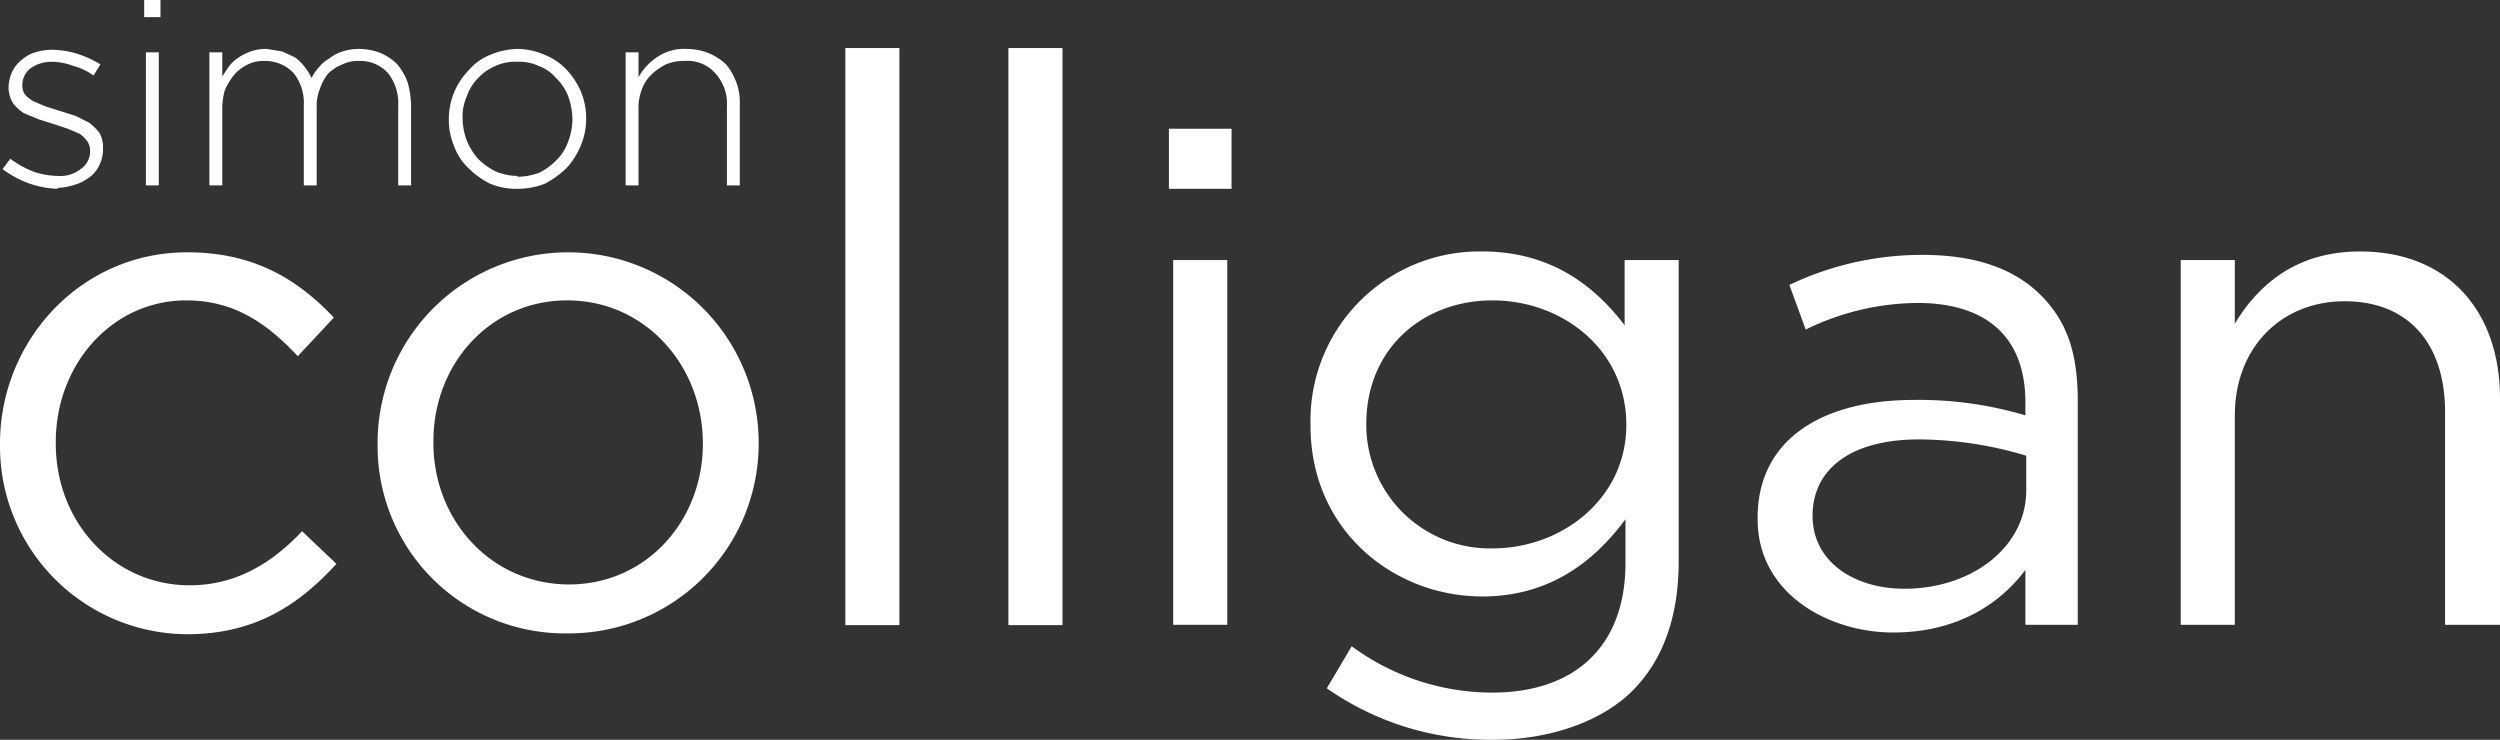
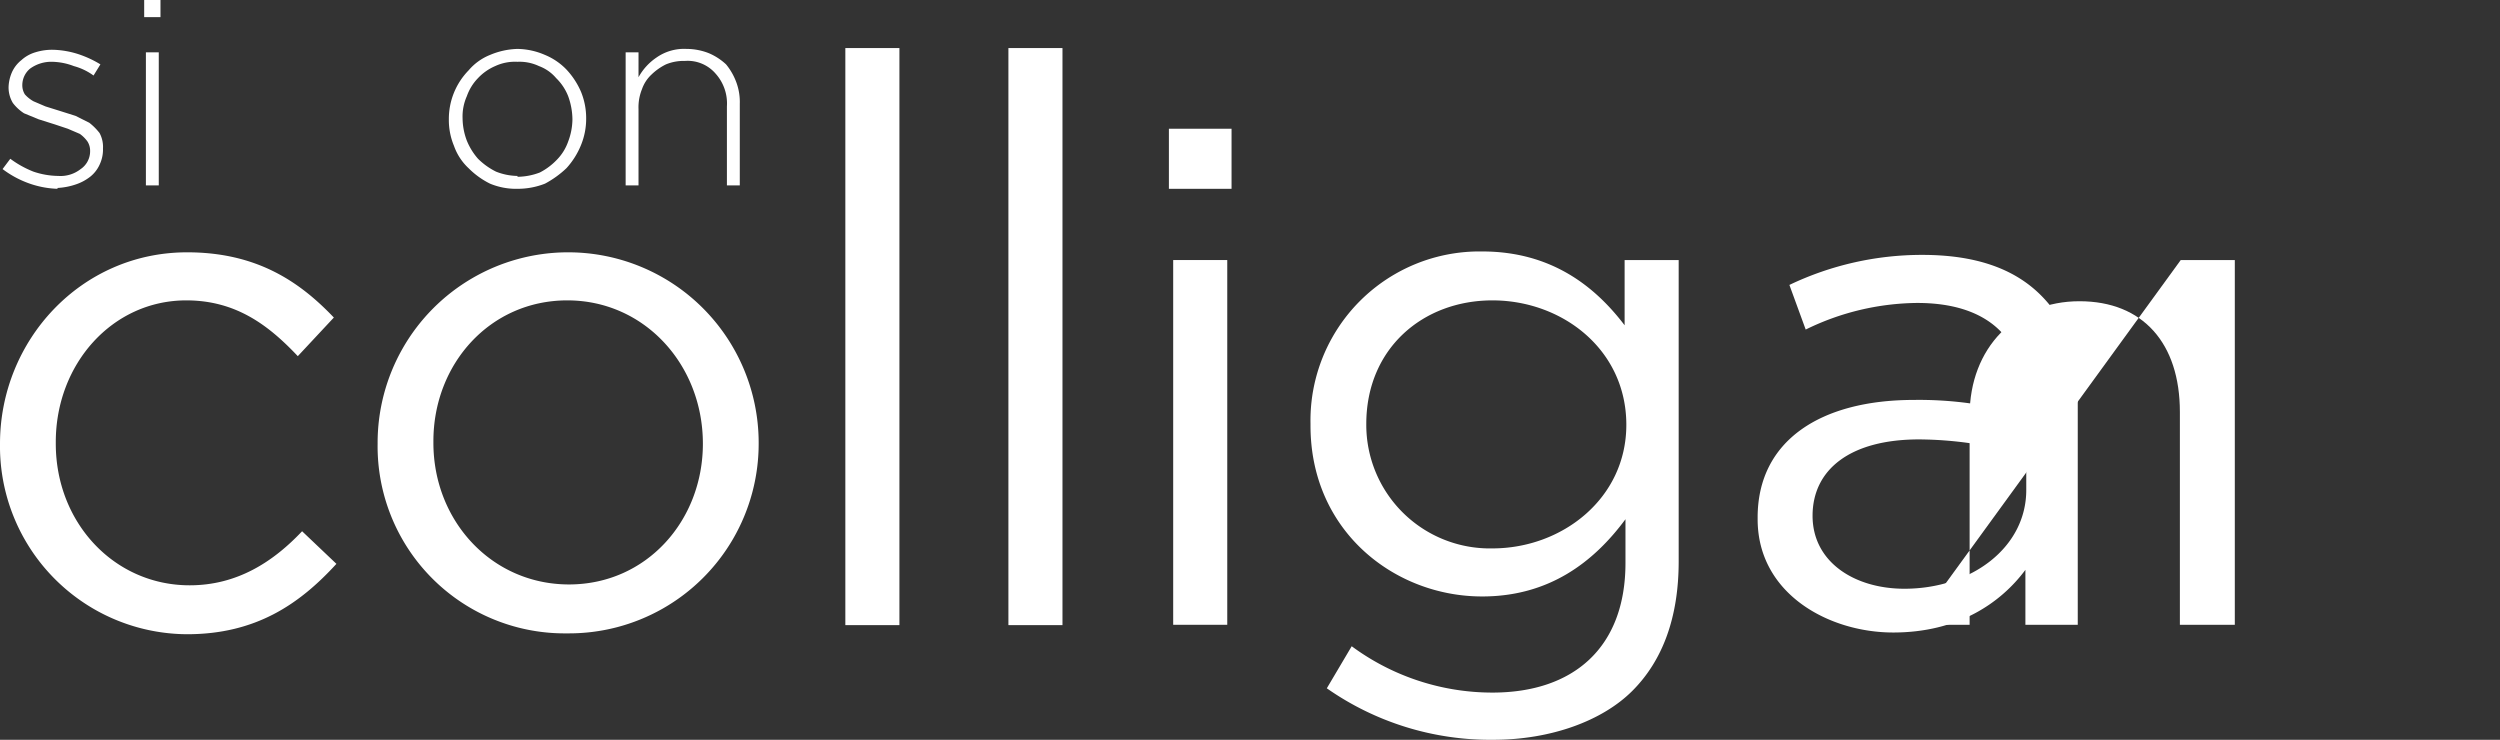
<svg xmlns="http://www.w3.org/2000/svg" viewBox="0 0 291.3 86.2">
  <rect x="0" y="0" width="291.3" height="86.2" fill="#333333" stroke="none" />
  <defs>
    <style>.bec365b8-922f-435a-bdf4-2c579c36b6fd{fill:#fff;}</style>
  </defs>
  <g id="a1eda2b0-1e40-44dc-be72-3537bac0df75" data-name="Layer 2">
    <g id="a6d31161-a3c9-4ce8-b7f6-8c73d435dbc1" data-name="Layer 1">
      <path class="bec365b8-922f-435a-bdf4-2c579c36b6fd" d="M6.7,22a10.9,10.9,0,0,1-3.5-.7A11.5,11.5,0,0,1,.3,19.7l.9-1.2A11.7,11.7,0,0,0,3.9,20a9.3,9.3,0,0,0,2.9.5,3.8,3.8,0,0,0,2.6-.8,2.5,2.5,0,0,0,1.1-2.1h0a2,2,0,0,0-.3-1.1,3.8,3.8,0,0,0-.9-.9l-1.4-.6-1.5-.5-1.9-.6-1.7-.7a5.1,5.1,0,0,1-1.3-1.2A3.5,3.5,0,0,1,1,10.1H1a4.7,4.7,0,0,1,.4-1.7A3.8,3.8,0,0,1,2.5,7a4.2,4.2,0,0,1,1.6-.9,6.6,6.6,0,0,1,2.1-.3,10.4,10.4,0,0,1,2.9.5,12.3,12.3,0,0,1,2.6,1.2l-.8,1.3A7,7,0,0,0,8.6,7.7a7.4,7.4,0,0,0-2.5-.5A4.2,4.2,0,0,0,3.5,8a2.5,2.5,0,0,0-.9,1.9h0a2,2,0,0,0,.3,1.1,3.9,3.9,0,0,0,1,.8l1.4.6,1.6.5,1.9.6,1.6.8a6.8,6.8,0,0,1,1.2,1.2,3.4,3.4,0,0,1,.4,1.8h0a4.1,4.1,0,0,1-.4,1.9,3.8,3.8,0,0,1-1.1,1.4,5.6,5.6,0,0,1-1.7.9,7.8,7.8,0,0,1-2.1.4" />
      <path class="bec365b8-922f-435a-bdf4-2c579c36b6fd" d="M16.8,0h1.9V2H16.8ZM17,6.1h1.5V21.6H17Z" />
-       <path class="bec365b8-922f-435a-bdf4-2c579c36b6fd" d="M24.4,6.1h1.5V8.9l.8-1.2a5.2,5.2,0,0,1,1.1-1A6.1,6.1,0,0,1,29.2,6a5.4,5.4,0,0,1,1.9-.3l1.8.3,1.5.7a5.7,5.7,0,0,1,1.1,1.1,5.7,5.7,0,0,1,.8,1.3,5.1,5.1,0,0,1,.9-1.3,4,4,0,0,1,1.2-1A4.4,4.4,0,0,1,39.9,6a6.4,6.4,0,0,1,2-.3,7,7,0,0,1,2.5.5,6.4,6.4,0,0,1,1.9,1.3,7.2,7.2,0,0,1,1.2,2.1,10.9,10.9,0,0,1,.4,2.6v9.4H46.4V12.4a5.7,5.7,0,0,0-1.2-3.9,4.4,4.4,0,0,0-3.4-1.4,4.1,4.1,0,0,0-1.9.4,5.4,5.4,0,0,0-1.6,1,5.2,5.2,0,0,0-1,1.8,5.3,5.3,0,0,0-.4,2.3v9H35.4V12.3a5.6,5.6,0,0,0-1.2-3.8,4.6,4.6,0,0,0-3.4-1.4,4.1,4.1,0,0,0-1.9.4,4.8,4.8,0,0,0-1.6,1.2,7.8,7.8,0,0,0-1.1,1.8,7.8,7.8,0,0,0-.3,2.2v8.9H24.4Z" />
      <path class="bec365b8-922f-435a-bdf4-2c579c36b6fd" d="M60.3,22a7.9,7.9,0,0,1-3.2-.6,9.4,9.4,0,0,1-2.5-1.8A6.5,6.5,0,0,1,52.9,17a7.8,7.8,0,0,1-.6-3.1h0a8.1,8.1,0,0,1,2.3-5.7,6.4,6.4,0,0,1,2.5-1.8,8.8,8.8,0,0,1,3.2-.7,8.3,8.3,0,0,1,3.2.7A7.4,7.4,0,0,1,66,8.1a9,9,0,0,1,1.7,2.6,8.1,8.1,0,0,1,.6,3.1h0a8.1,8.1,0,0,1-.6,3.1A9,9,0,0,1,66,19.6a11.4,11.4,0,0,1-2.5,1.8,8.7,8.7,0,0,1-3.2.6m0-1.4a7.5,7.5,0,0,0,2.6-.5,7.5,7.5,0,0,0,2-1.5,5.7,5.7,0,0,0,1.3-2.1,7.5,7.5,0,0,0,.5-2.6h0a8.1,8.1,0,0,0-.5-2.7,6,6,0,0,0-1.4-2.1,4.8,4.8,0,0,0-2-1.4,5.3,5.3,0,0,0-2.5-.5,5.5,5.5,0,0,0-2.6.5,6,6,0,0,0-2,1.4,5.7,5.7,0,0,0-1.3,2.1,5.8,5.8,0,0,0-.5,2.6h0a7.5,7.5,0,0,0,.5,2.6,7.4,7.4,0,0,0,1.3,2.1,8,8,0,0,0,2.1,1.5,7,7,0,0,0,2.5.5" />
      <path class="bec365b8-922f-435a-bdf4-2c579c36b6fd" d="M72.9,6.1h1.5V9a6.6,6.6,0,0,1,2.1-2.3,5.6,5.6,0,0,1,3.5-1,7.1,7.1,0,0,1,2.6.5,6.9,6.9,0,0,1,2,1.3,7.2,7.2,0,0,1,1.2,2.1,6.6,6.6,0,0,1,.4,2.5v9.5H84.7V12.4a5.2,5.2,0,0,0-1.3-3.8,4.3,4.3,0,0,0-3.6-1.5,5.4,5.4,0,0,0-2.2.4,6.6,6.6,0,0,0-1.7,1.2,4.2,4.2,0,0,0-1.1,1.7,5.6,5.6,0,0,0-.4,2.3v8.9H72.9Z" />
      <path class="bec365b8-922f-435a-bdf4-2c579c36b6fd" d="M0,51.7H0c0-12,9.4-22.3,21.8-22.3,8.1,0,13.1,3.4,17.1,7.6l-4.2,4.5c-3.4-3.6-7.2-6.5-13-6.5-8.6,0-15.2,7.4-15.2,16.5v.2c0,9.2,6.8,16.5,15.6,16.5,5.5,0,9.7-2.7,13.1-6.3l4,3.8c-4.3,4.7-9.4,8.2-17.4,8.2A21.9,21.9,0,0,1,0,51.7" />
      <path class="bec365b8-922f-435a-bdf4-2c579c36b6fd" d="M44,51.7h0a22.2,22.2,0,0,1,44.4-.2v.2A22.1,22.1,0,0,1,66.1,73.8,21.8,21.8,0,0,1,44,51.7m37.9,0h0c0-9.2-6.8-16.7-15.8-16.7S50.5,42.4,50.5,51.4v.2c0,9.1,6.8,16.5,15.8,16.5s15.6-7.4,15.6-16.4" />
      <rect class="bec365b8-922f-435a-bdf4-2c579c36b6fd" x="98.5" y="5.6" width="6.3" height="67.24" />
      <rect class="bec365b8-922f-435a-bdf4-2c579c36b6fd" x="117.5" y="5.6" width="6.3" height="67.24" />
      <path class="bec365b8-922f-435a-bdf4-2c579c36b6fd" d="M136.2,15h7.3v7h-7.3Zm.5,15.3H143V72.8h-6.3Z" />
      <path class="bec365b8-922f-435a-bdf4-2c579c36b6fd" d="M154.6,80.2l2.9-4.9a27.6,27.6,0,0,0,16.4,5.4c9.4,0,15.5-5.2,15.5-15.1V60.5c-3.7,5-8.9,9-16.7,9-10.2,0-20-7.6-20-19.9v-.2a19.7,19.7,0,0,1,20-20.1c8,0,13.1,4,16.6,8.6V30.3h6.3V65.4c0,6.6-1.9,11.6-5.4,15.1s-9.5,5.7-16.2,5.7a33.2,33.2,0,0,1-19.4-6m34.9-30.7h0c0-8.8-7.5-14.5-15.6-14.5s-14.7,5.6-14.7,14.4h0a14.4,14.4,0,0,0,14.7,14.5c8.1,0,15.6-5.8,15.6-14.4" />
      <path class="bec365b8-922f-435a-bdf4-2c579c36b6fd" d="M204.8,60.5v-.2c0-9,7.4-13.7,18.2-13.7a43.3,43.3,0,0,1,13,1.8V46.9c0-7.7-4.6-11.6-12.6-11.6a30,30,0,0,0-13,3.1l-1.9-5.2A35.8,35.8,0,0,1,224,29.7c6,0,10.6,1.5,13.8,4.7s4.3,7,4.3,12.4v26H236V66.4c-2.9,3.9-7.9,7.3-15.4,7.3s-15.8-4.5-15.8-13.2m31.3-3.3V53.1a43.9,43.9,0,0,0-12.5-1.9c-8,0-12.4,3.5-12.4,8.9h0c0,5.4,4.9,8.5,10.7,8.5,7.8,0,14.2-4.8,14.2-11.5" />
-       <path class="bec365b8-922f-435a-bdf4-2c579c36b6fd" d="M254.1,30.3h6.3v7.4c2.8-4.6,7.2-8.4,14.6-8.4,10.3,0,16.3,7,16.3,17.1V72.8h-6.4V48c0-8-4.3-12.9-11.7-12.9s-12.8,5.4-12.8,13.3V72.8h-6.3Z" />
+       <path class="bec365b8-922f-435a-bdf4-2c579c36b6fd" d="M254.1,30.3h6.3v7.4V72.8h-6.4V48c0-8-4.3-12.9-11.7-12.9s-12.8,5.4-12.8,13.3V72.8h-6.3Z" />
    </g>
  </g>
</svg>